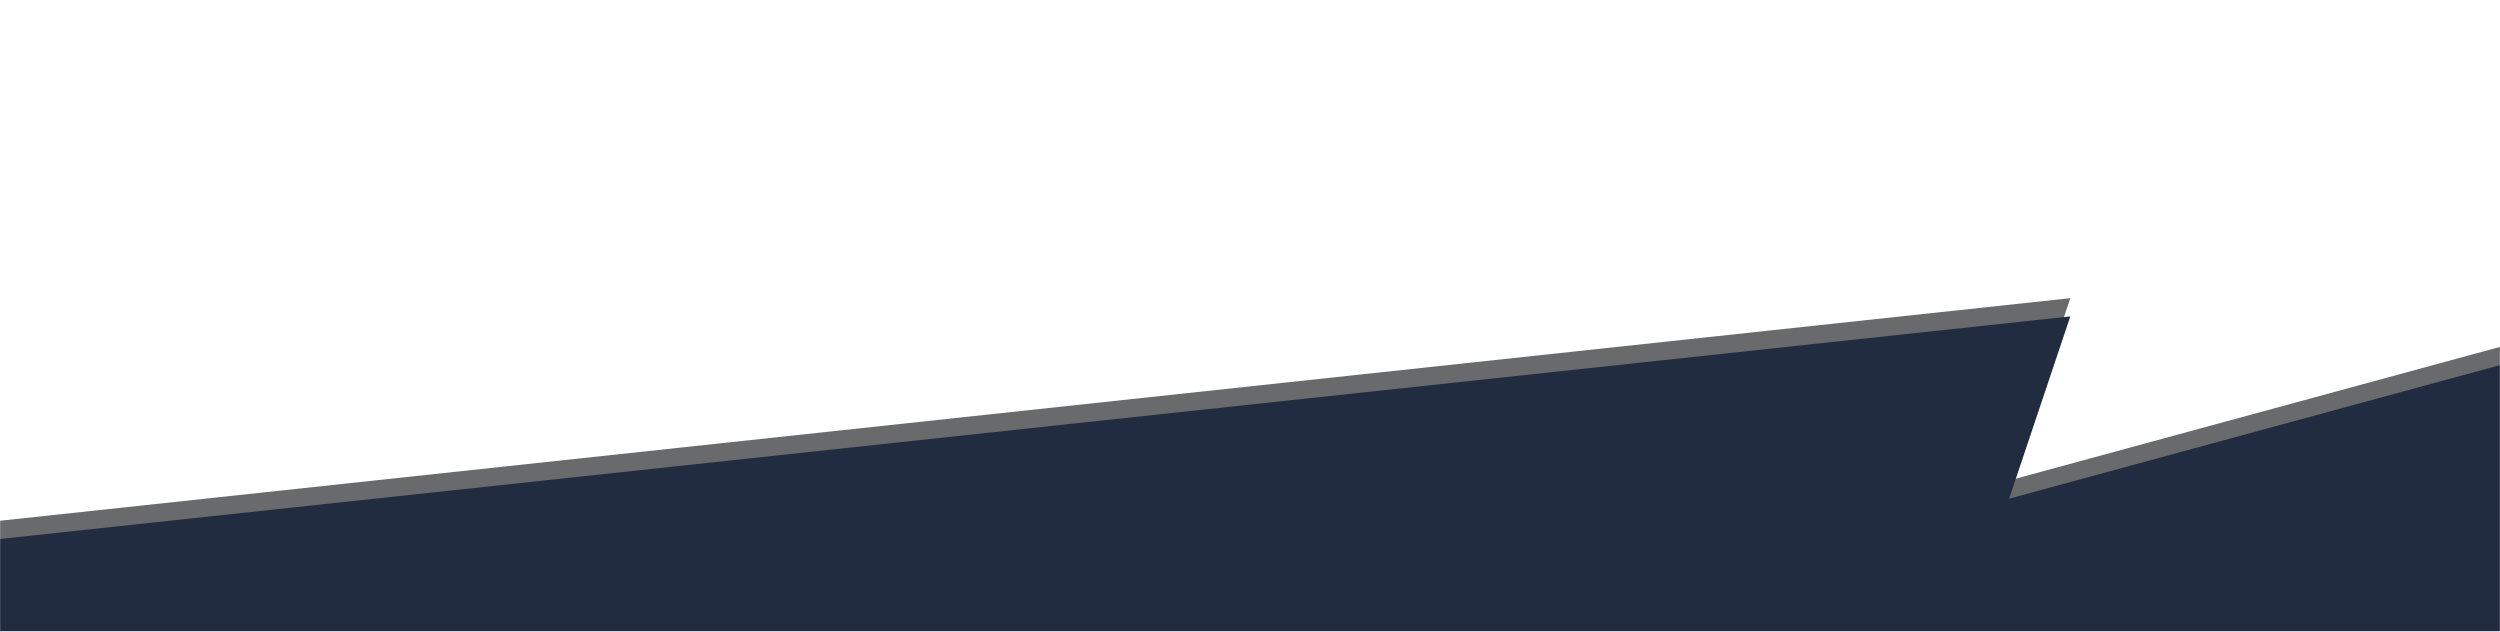
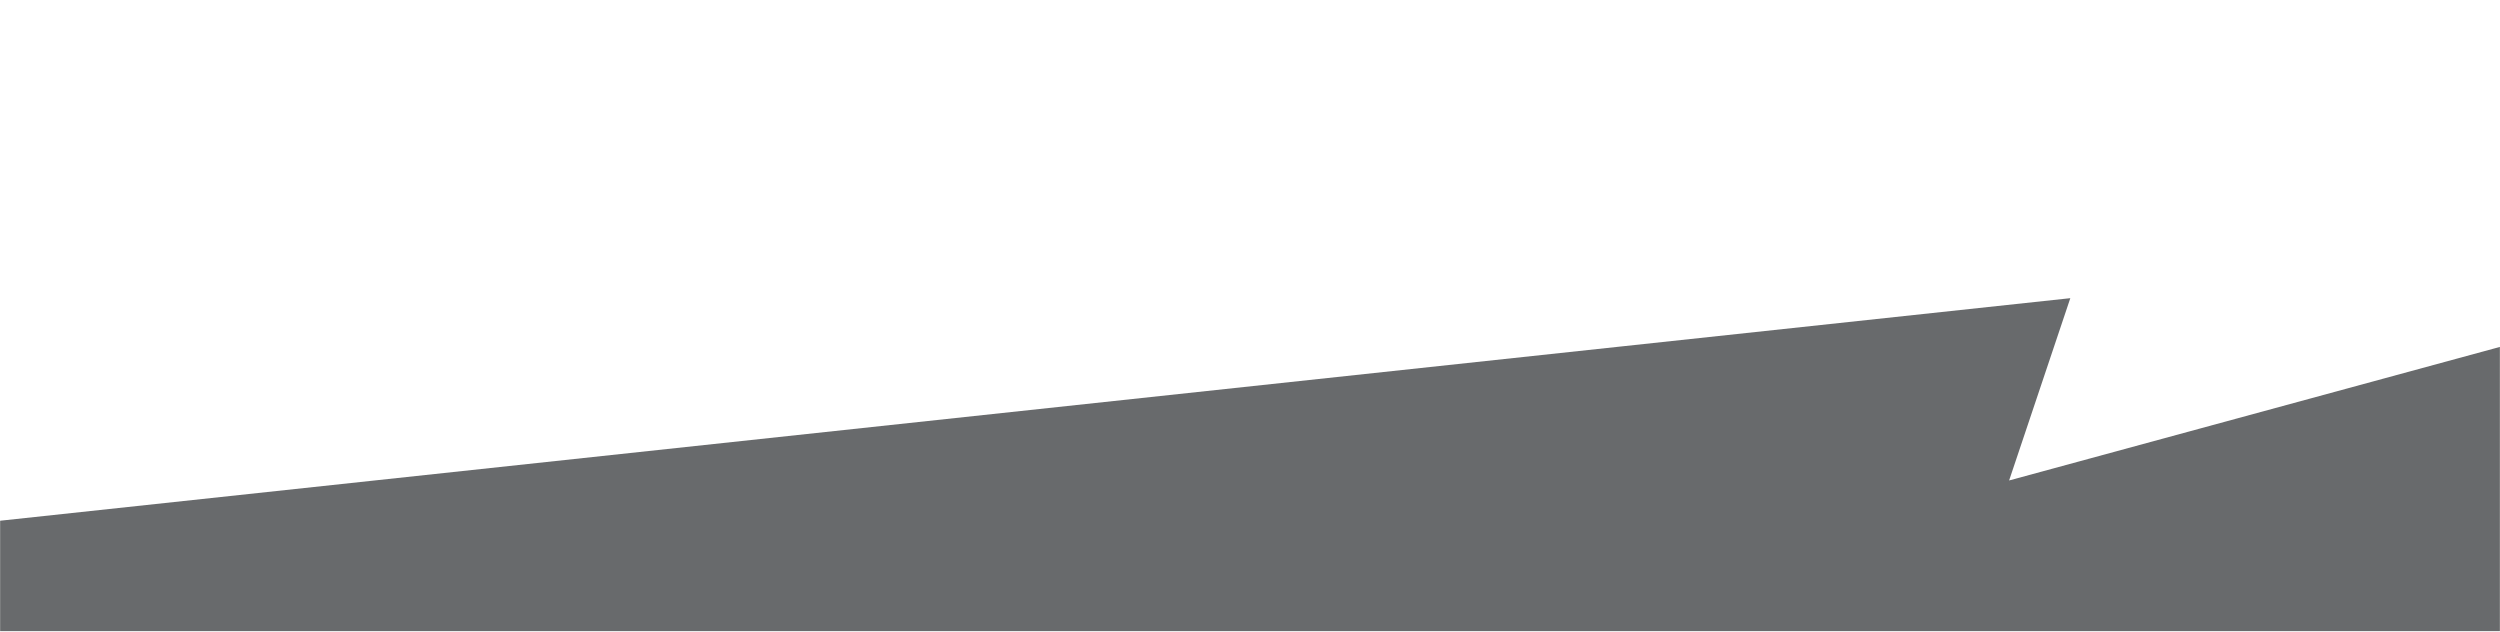
<svg xmlns="http://www.w3.org/2000/svg" width="1920" height="485" viewBox="0 0 1920 485" fill="none">
  <g clip-path="url(#clip0_4250_237)">
    <mask id="mask0_4250_237" style="mask-type:luminance" maskUnits="userSpaceOnUse" x="0" y="0" width="1920" height="485">
-       <path d="M1920 0H0V485H1920V0Z" fill="white" />
+       <path d="M1920 0H0V485H1920Z" fill="white" />
    </mask>
    <g mask="url(#mask0_4250_237)">
      <path d="M1590 229L-103 411V561H1926.5L2057.5 229L1543 369L1590 229Z" fill="#686A6C" />
-       <path d="M1590 243L-103 425V575H1926.5L2057.5 243L1543 383L1590 243Z" fill="#212C40" />
    </g>
  </g>
  <defs>
    <clipPath id="clip0_4250_237">
      <rect width="1920" height="485" fill="white" />
    </clipPath>
  </defs>
</svg>